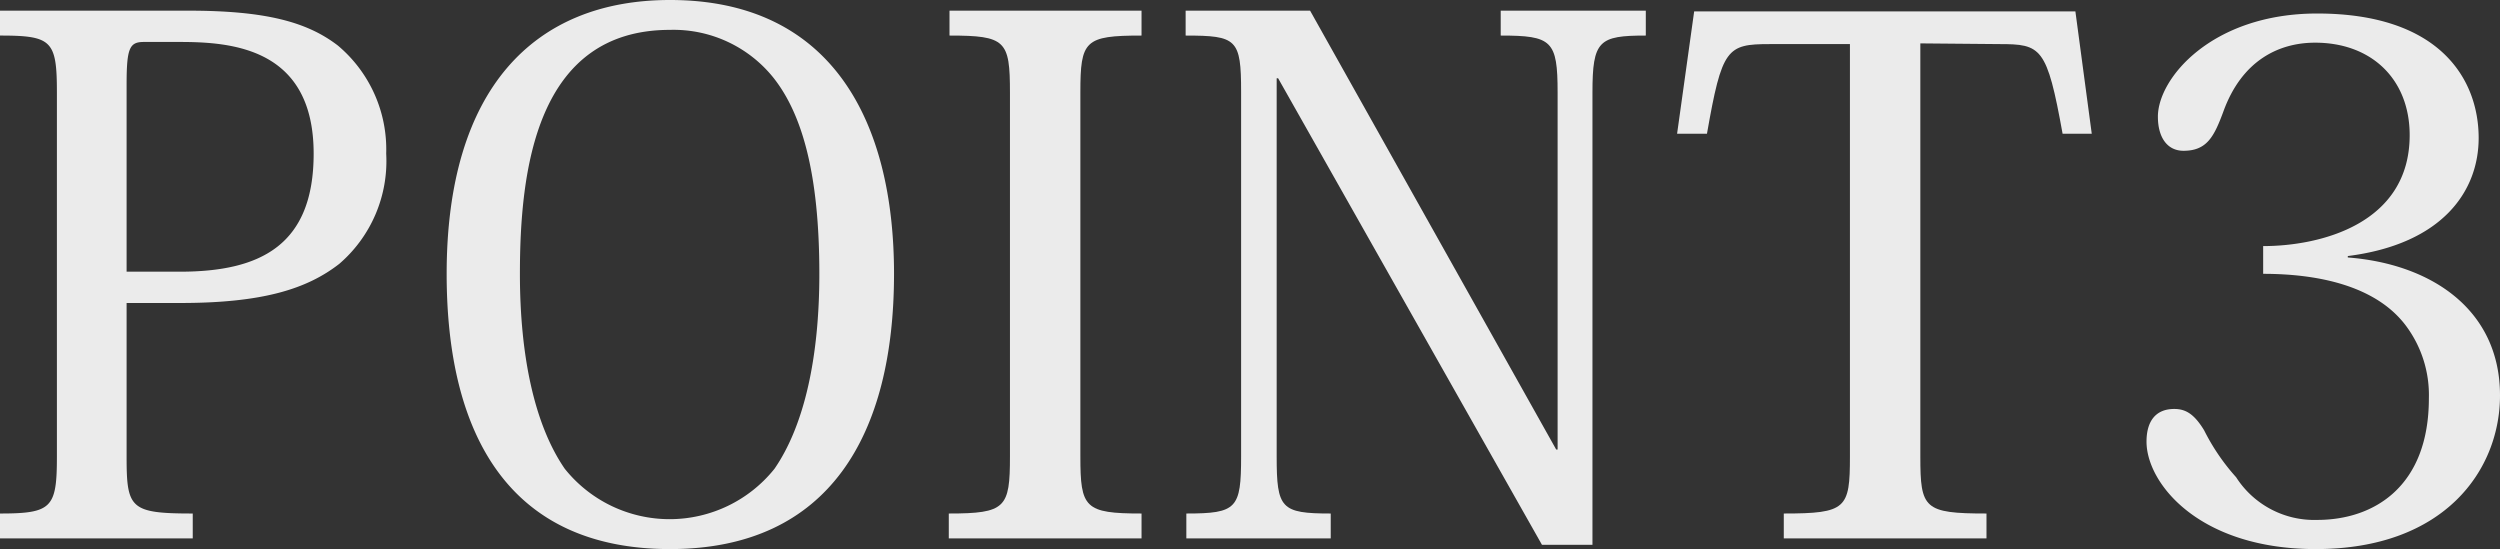
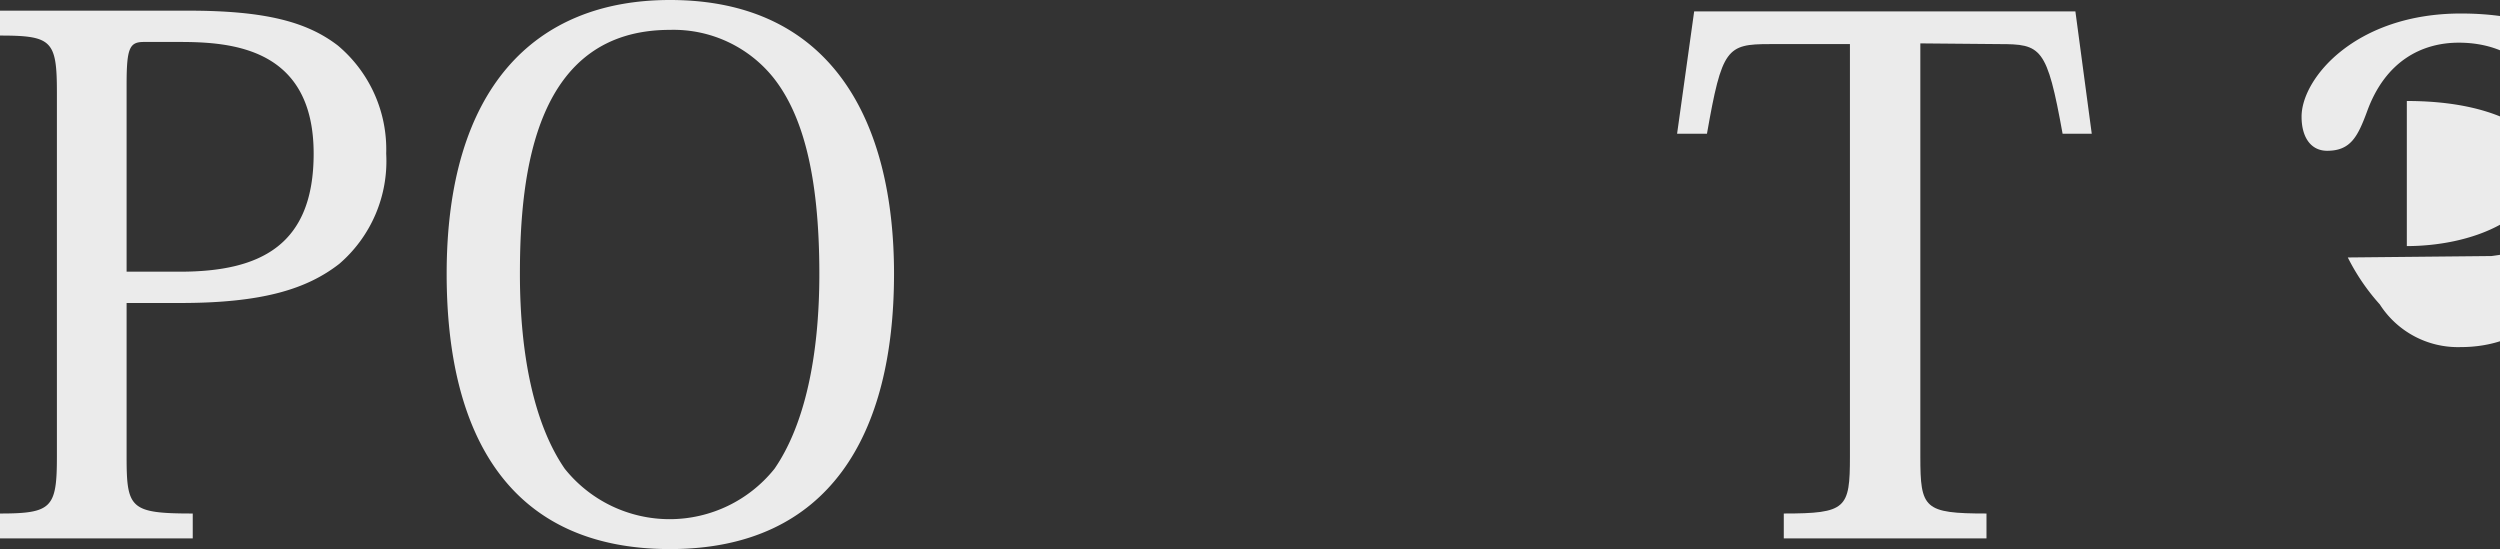
<svg xmlns="http://www.w3.org/2000/svg" viewBox="0 0 175.75 38.6">
  <rect x="0" y="0" width="175.75" height="38.6" fill="#333333" stroke="none" />
  <defs>
    <style>.cls-1{opacity:0.9;}.cls-2{fill:#fff;}</style>
  </defs>
  <g id="レイヤー_2" data-name="レイヤー 2">
    <g id="レイヤー_2-2" data-name="レイヤー 2">
      <g class="cls-1">
        <path class="cls-2" d="M0,36.1c3.65,0,4-.4,4-4V6.5c0-3.65-.35-4-4-4V.75H13.25c5.45,0,8.35.8,10.5,2.45a9.53,9.53,0,0,1,3.4,7.6,9.53,9.53,0,0,1-3.3,7.75C21.6,20.3,18.5,21.3,12.7,21.3H8.9V32.1c0,3.65.25,4,4.65,4v1.75H0Zm12.65-17c5.65,0,9.4-1.85,9.4-8.3,0-7.4-5.7-7.85-9.4-7.85H10.1c-1,0-1.2.45-1.2,3V19.1Z" />
        <path class="cls-2" d="M31.4,19.25C31.4,6.3,37.5,0,47.1,0,58.5,0,62.85,8.55,62.85,19.25c0,11.25-4.5,19.35-15.75,19.35S31.4,30.65,31.4,19.25Zm5.15,0c0,5.85,1.05,10.65,3.15,13.7a9.44,9.44,0,0,0,14.75,0c2.1-3.05,3.15-7.85,3.15-13.7,0-7-1.2-11.2-3.2-13.75a9,9,0,0,0-7.3-3.4C37.65,2.1,36.55,12.05,36.55,19.25Z" />
-         <path class="cls-2" d="M66.7,36.1c4,0,4.3-.4,4.3-4V6.5c0-3.65-.3-4-4.25-4V.75h13.5V2.5c-4,0-4.3.35-4.3,4V32.1c0,3.6.3,4,4.3,4v1.75H66.7Z" />
-         <path class="cls-2" d="M92.1.75,109.4,31.6h.1V6.5c0-3.65-.4-4-4-4V.75h10.2V2.5c-3.3,0-3.75.35-3.75,4V38.3H108.4L89.85,5.5h-.1V32.1c0,3.65.3,4,3.8,4v1.75H83.4V36.1c3.55,0,3.85-.35,3.85-4V6.45c0-3.7-.3-3.95-3.9-3.95V.75Z" />
        <path class="cls-2" d="M135,3.05V32.1c0,3.65.25,4,4.65,4v1.75H125.4V36.1c4.4,0,4.65-.35,4.65-4v-29H124.4c-3,0-3.35.3-4.4,6.3h-2.1l1.2-8.6h26.8l1.15,8.6H145c-1.1-6.1-1.5-6.3-4.45-6.3Z" />
-         <path class="cls-2" d="M165.05,18.1c5.85.45,10.7,3.65,10.7,9.7,0,5.2-3.85,10.8-12.95,10.8-8.25,0-11.9-4.65-11.9-7.55,0-1.45.65-2.3,1.95-2.3.8,0,1.4.35,2.1,1.5a14.89,14.89,0,0,0,2.25,3.3,6.52,6.52,0,0,0,5.7,3c4,0,7.85-2.35,7.85-8.55a8.14,8.14,0,0,0-1.65-5.15c-2.1-2.75-6.1-3.6-10-3.6V17.3c4,0,10.3-1.55,10.3-7.8,0-3.9-2.65-6.5-6.65-6.5-2.55,0-5.15,1.25-6.45,4.85-.65,1.75-1.15,2.75-2.8,2.75-1.15,0-1.8-.95-1.8-2.4,0-2.7,3.8-7.25,11.2-7.25,8.65,0,11.35,4.65,11.35,8.75,0,3.7-2.5,7.45-9.2,8.3Z" />
+         <path class="cls-2" d="M165.05,18.1a14.89,14.89,0,0,0,2.25,3.3,6.52,6.52,0,0,0,5.7,3c4,0,7.85-2.35,7.85-8.55a8.14,8.14,0,0,0-1.65-5.15c-2.1-2.75-6.1-3.6-10-3.6V17.3c4,0,10.3-1.55,10.3-7.8,0-3.9-2.65-6.5-6.65-6.5-2.55,0-5.15,1.25-6.45,4.85-.65,1.75-1.15,2.75-2.8,2.75-1.15,0-1.8-.95-1.8-2.4,0-2.7,3.8-7.25,11.2-7.25,8.65,0,11.35,4.65,11.35,8.75,0,3.7-2.5,7.45-9.2,8.3Z" />
      </g>
    </g>
  </g>
</svg>